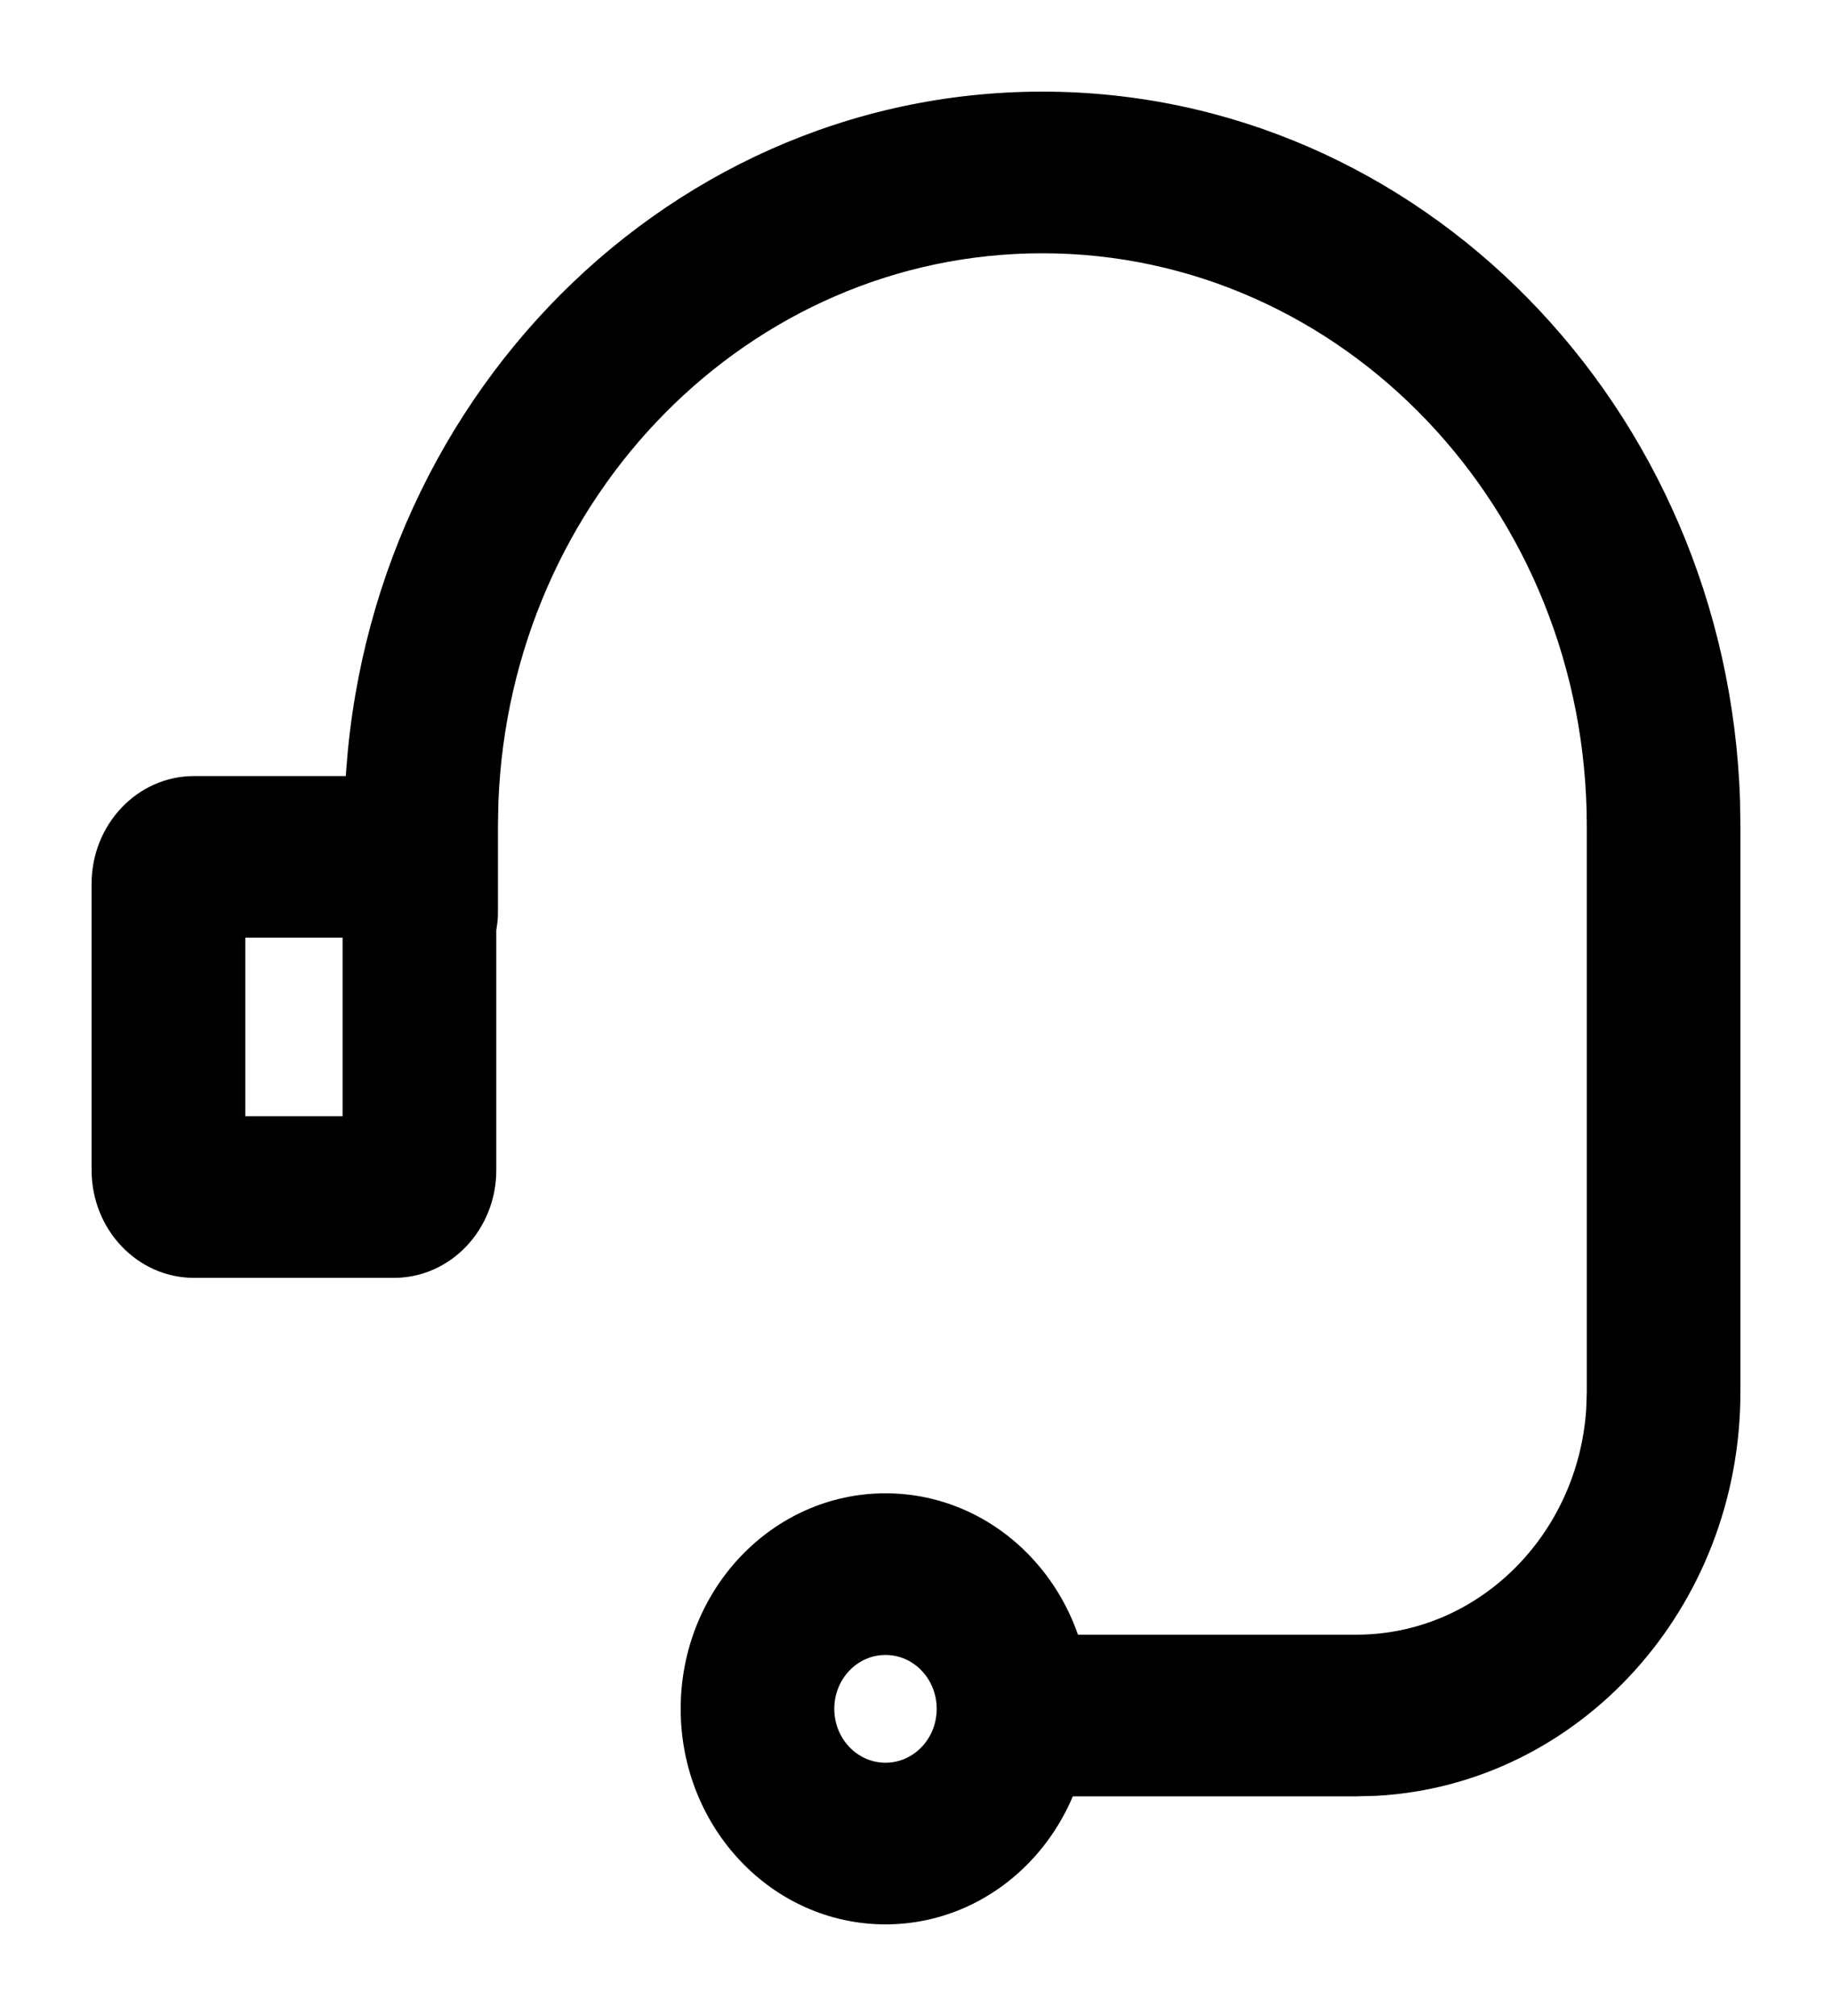
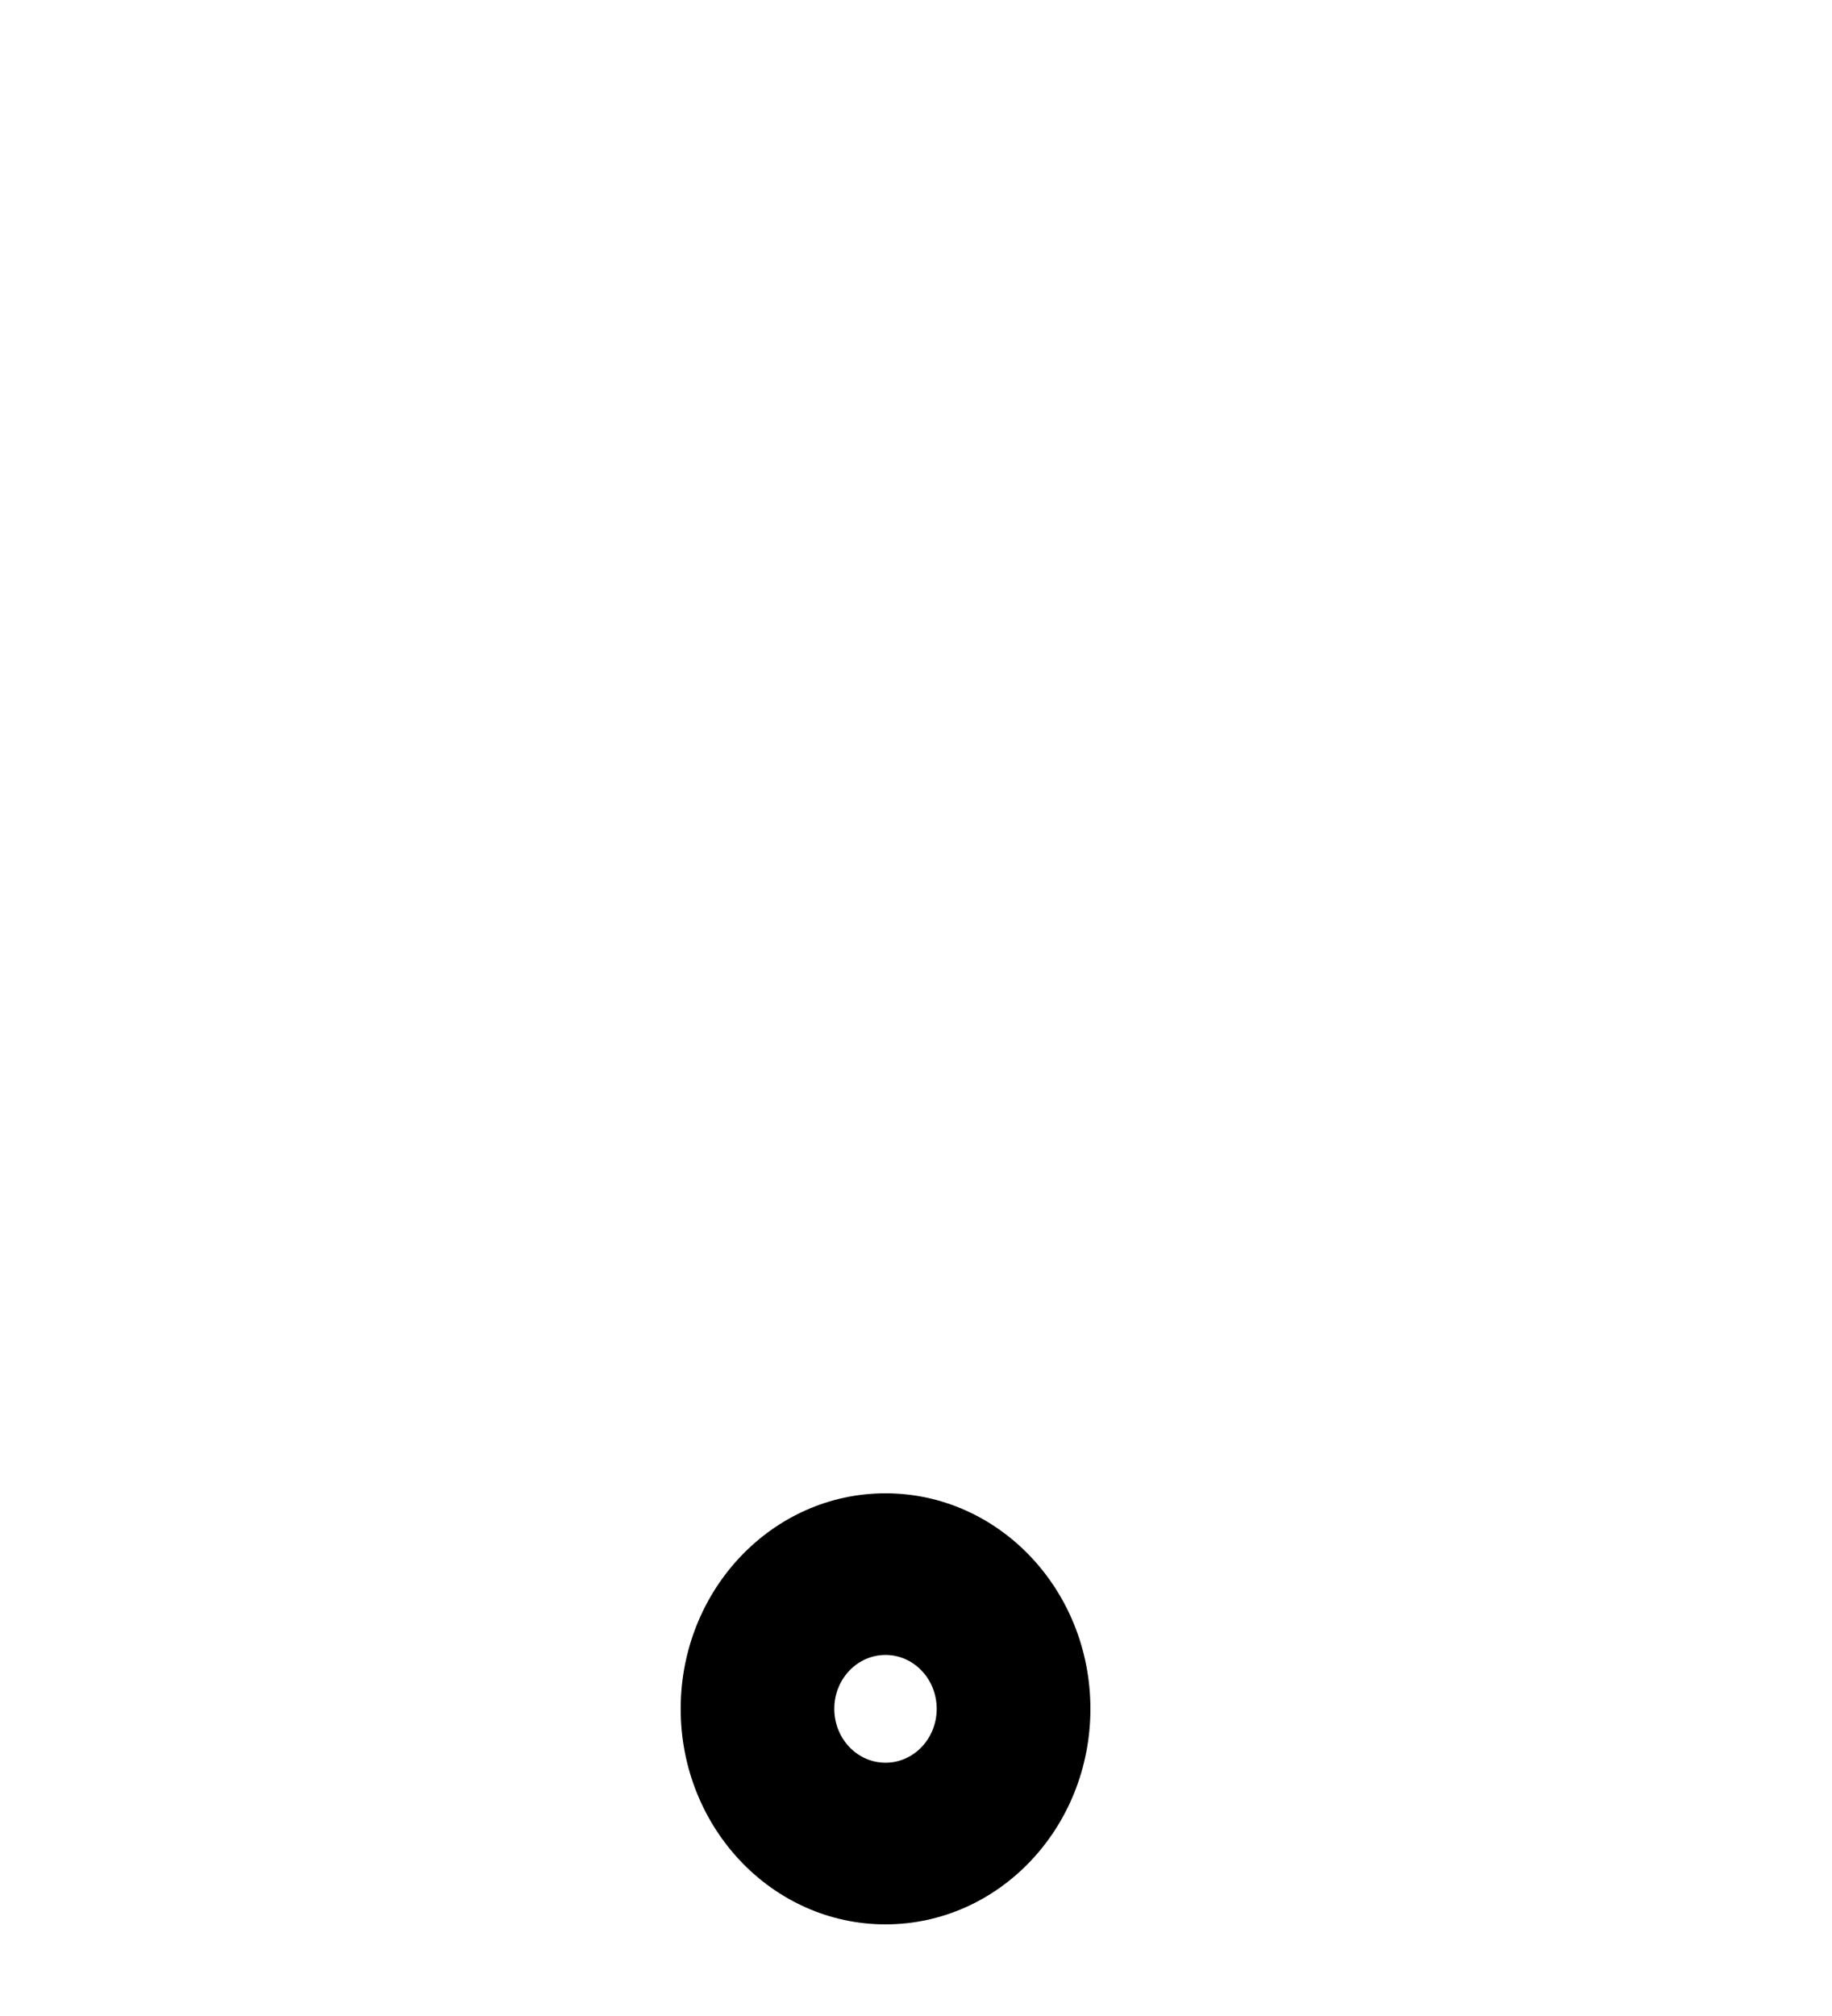
<svg xmlns="http://www.w3.org/2000/svg" width="20" height="22" viewBox="0 0 20 22" fill="none">
-   <path d="M11.379 1C15.501 1 18.858 4.44 18.996 8.737L19 9.013V15.193C19 17.55 17.242 19.475 15.029 19.597L14.806 19.603H11.379C10.916 19.603 10.54 19.208 10.54 18.721C10.54 18.274 10.856 17.905 11.265 17.847L11.379 17.839H14.806C16.138 17.839 17.228 16.751 17.317 15.374L17.323 15.193V9.013C17.323 5.562 14.662 2.764 11.379 2.764C8.179 2.764 5.569 5.423 5.441 8.755L5.436 9.013V9.961C5.436 10.449 5.061 10.843 4.597 10.843C4.173 10.843 3.822 10.512 3.766 10.081L3.758 9.961V9.013C3.758 4.588 7.17 1 11.379 1Z" fill="black" />
-   <path fill-rule="evenodd" clip-rule="evenodd" d="M5.418 9.645C5.418 8.996 4.918 8.469 4.3 8.469H2.118C1.501 8.469 1 8.996 1 9.645V12.769C1 13.419 1.501 13.945 2.118 13.945H4.3C4.918 13.945 5.418 13.419 5.418 12.769V9.645ZM2.678 10.232H3.74V12.181H2.678V10.232Z" fill="black" />
  <path fill-rule="evenodd" clip-rule="evenodd" d="M9.667 21C10.903 21 11.904 19.947 11.904 18.648C11.904 17.349 10.903 16.296 9.667 16.296C8.432 16.296 7.431 17.349 7.431 18.648C7.431 19.947 8.432 21 9.667 21ZM9.667 18.06C9.976 18.06 10.226 18.323 10.226 18.648C10.226 18.973 9.976 19.236 9.667 19.236C9.358 19.236 9.108 18.973 9.108 18.648C9.108 18.323 9.358 18.06 9.667 18.06Z" fill="black" />
</svg>